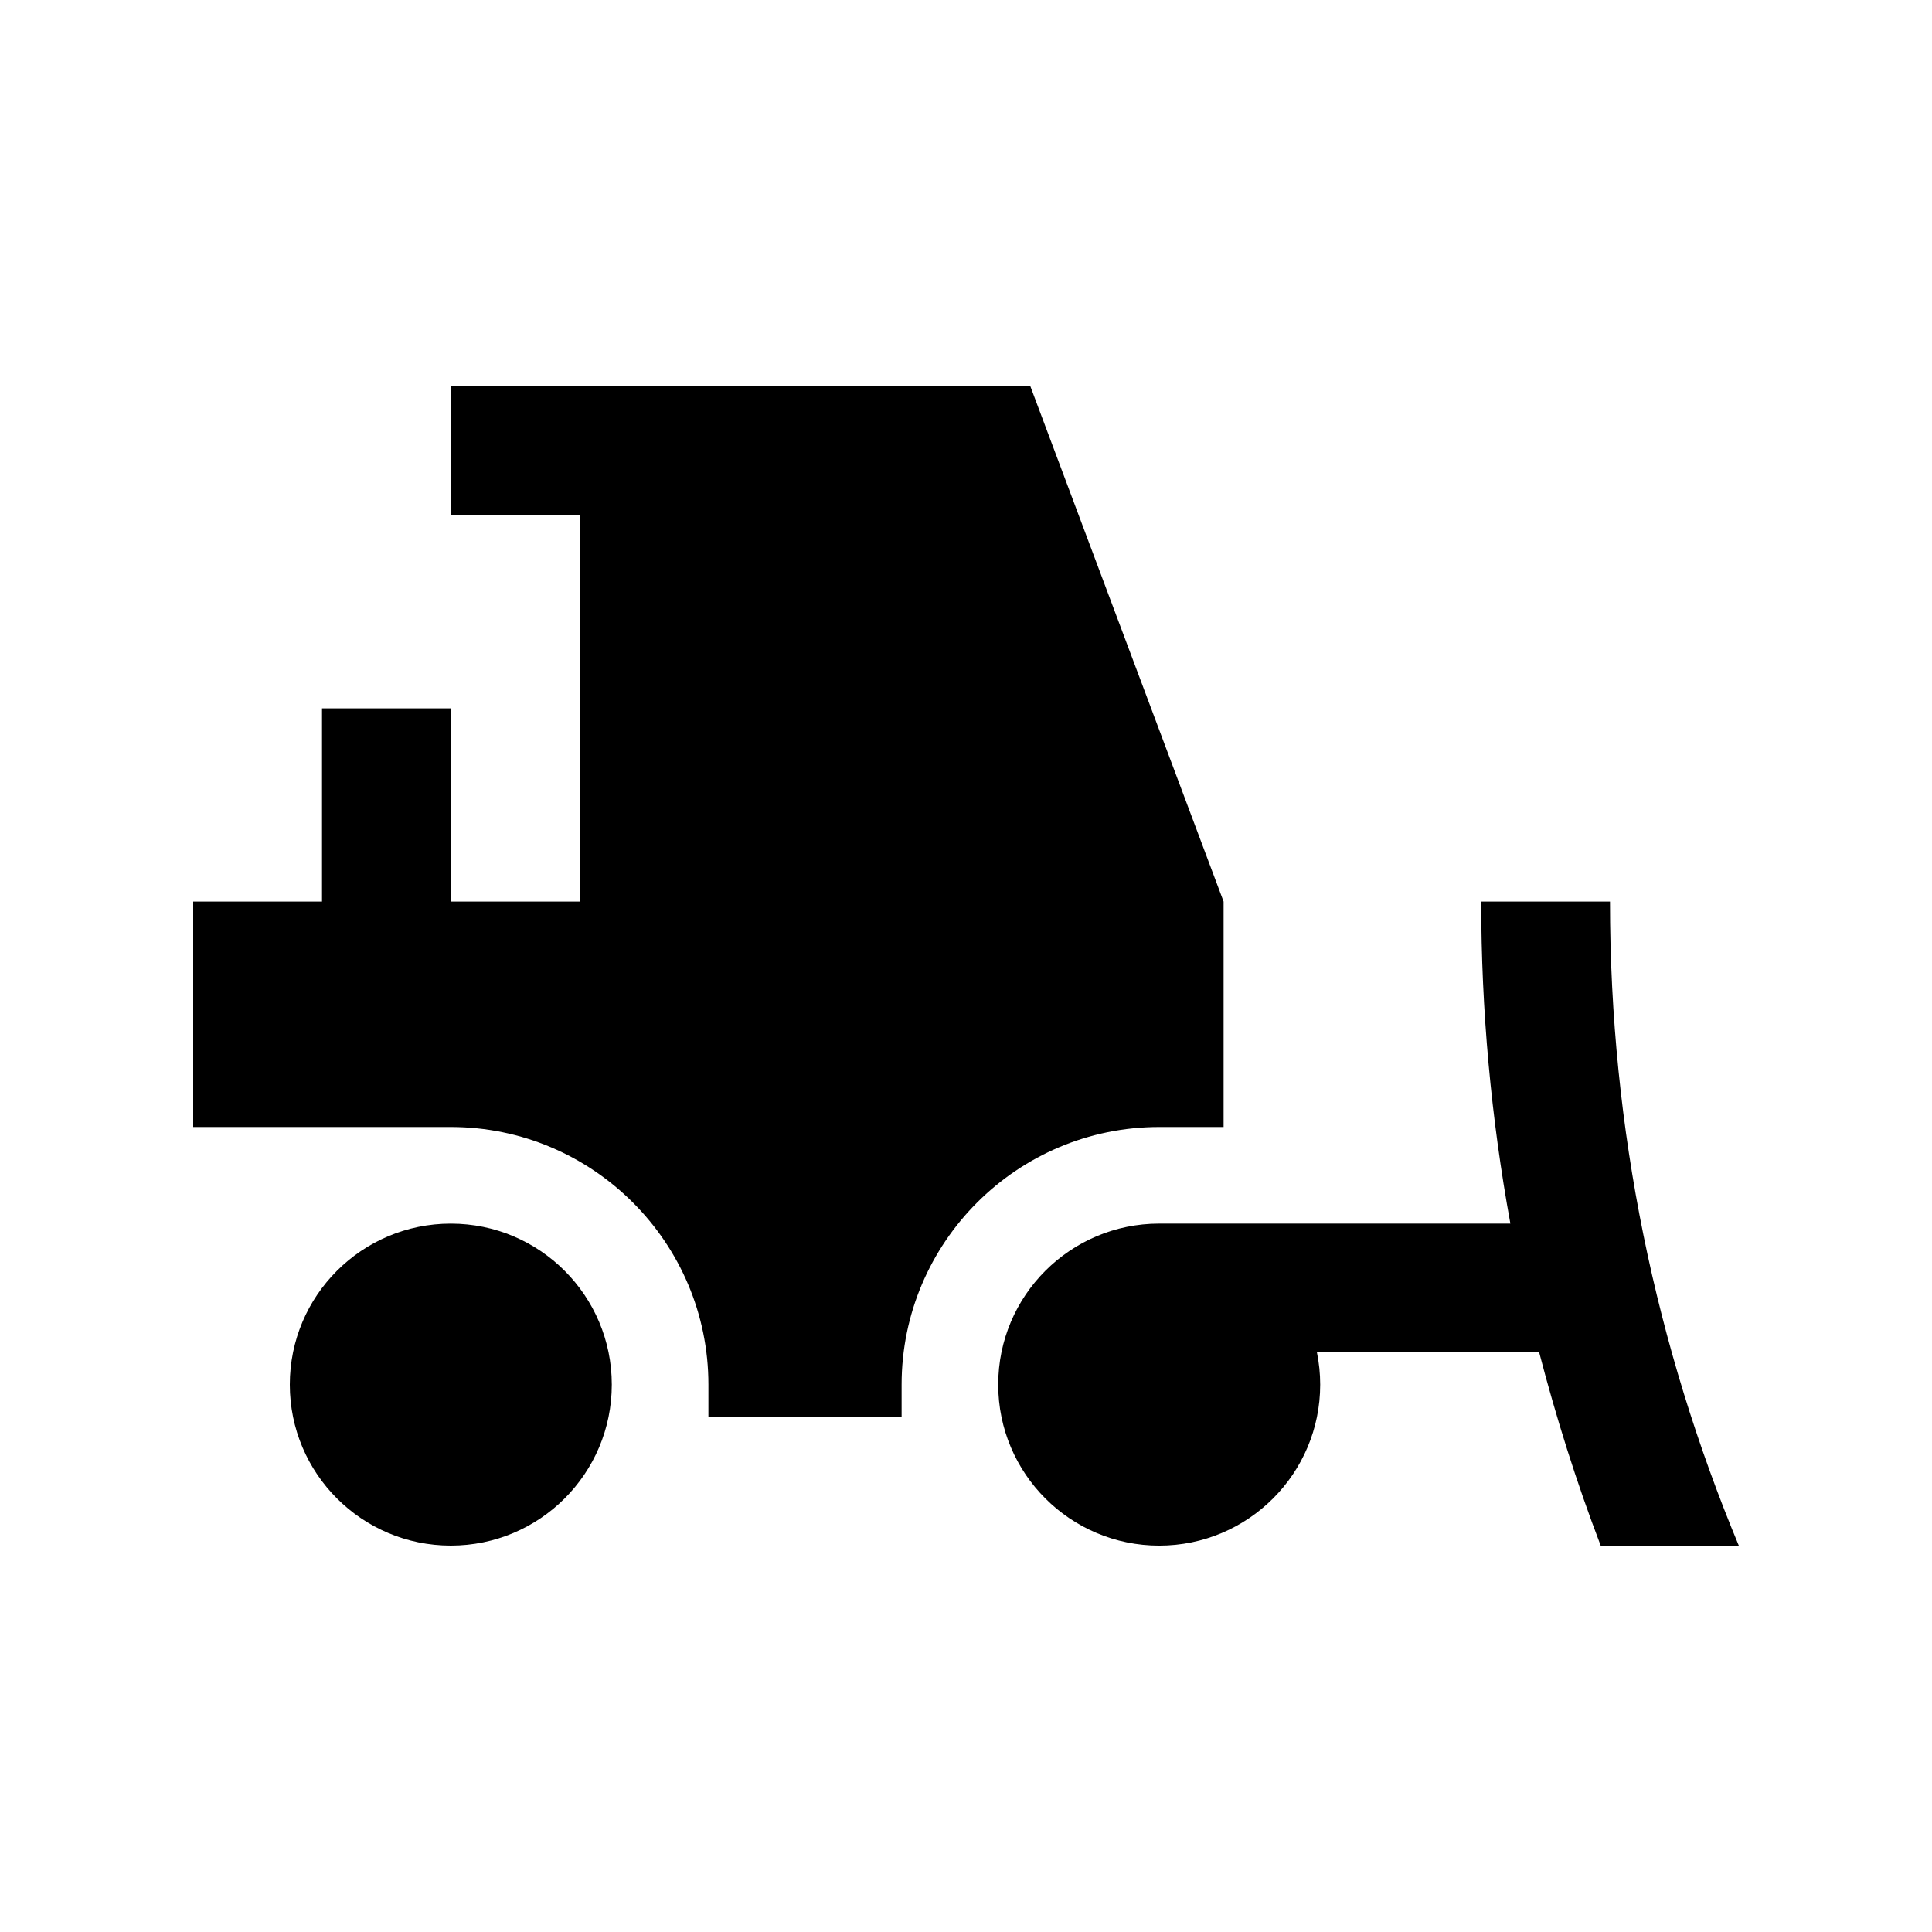
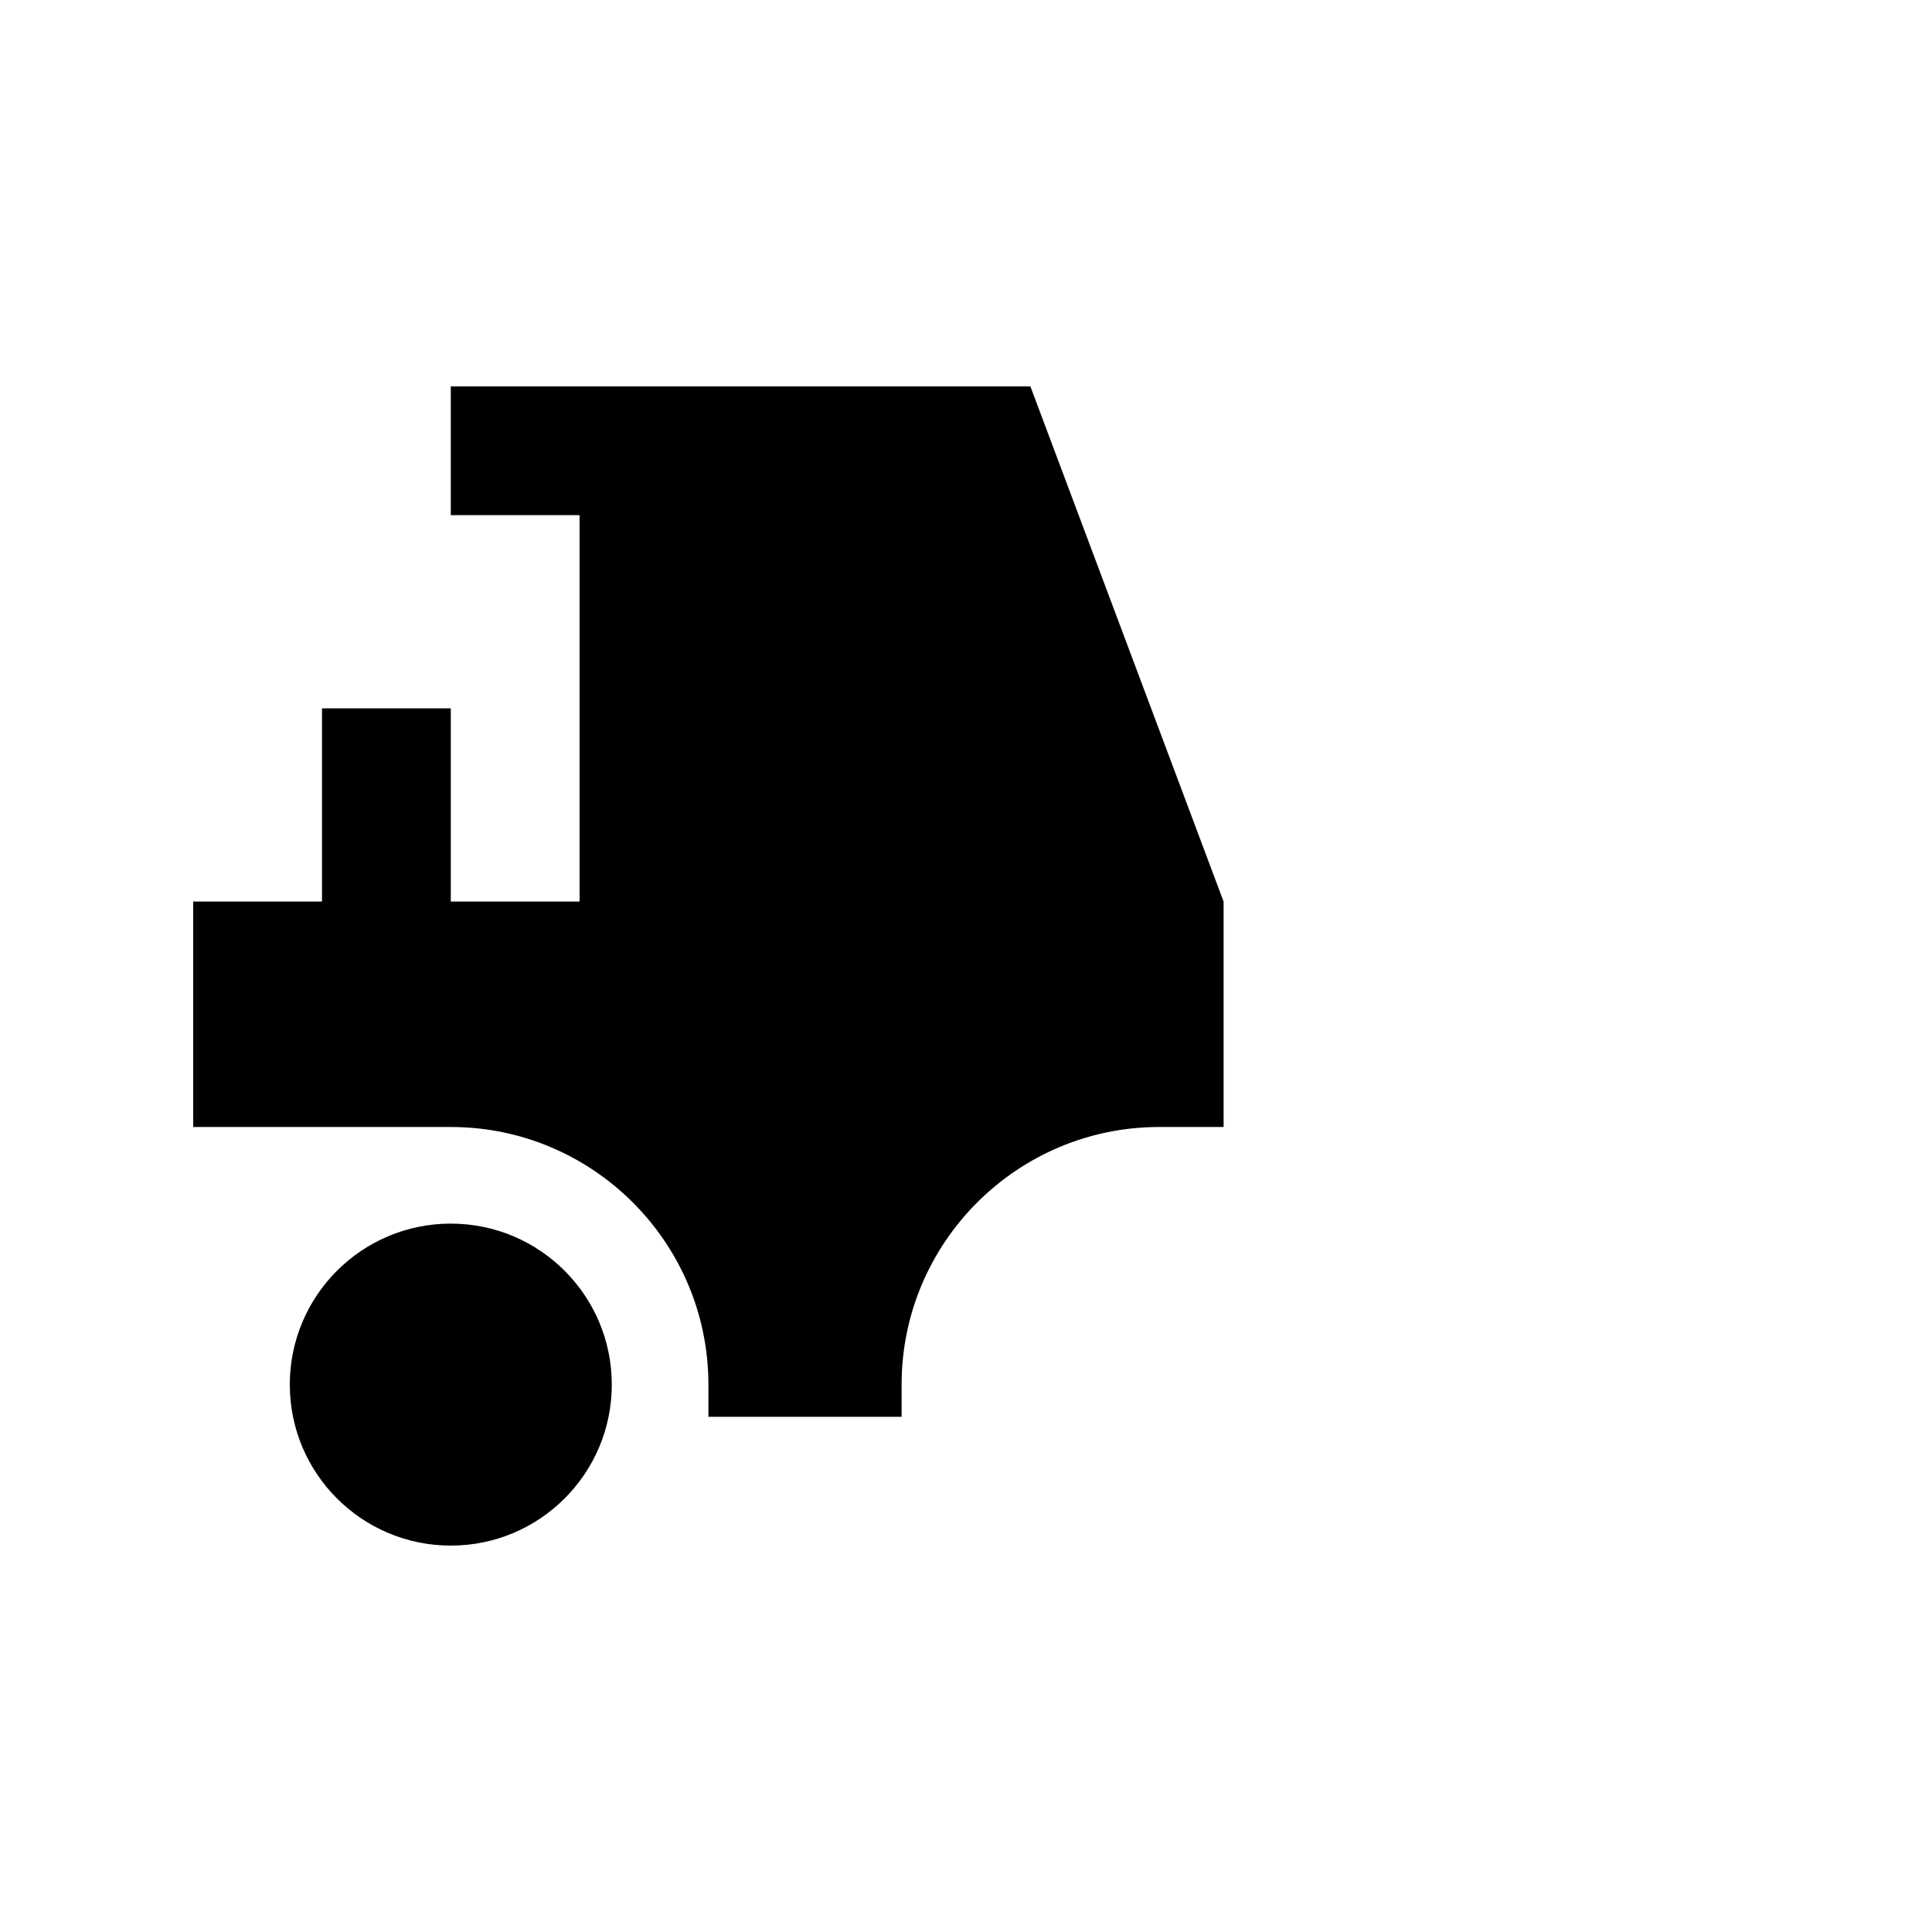
<svg xmlns="http://www.w3.org/2000/svg" version="1.0" id="Layer_1" x="0px" y="0px" width="100px" height="100px" viewBox="0 0 100 100" enable-background="new 0 0 100 100" xml:space="preserve">
  <circle cx="23.333" cy="71.667" r="8.333" />
-   <path d="M82.852,80.001H90c-4.277-10.262-6.667-21.518-6.667-33.336h-6.666c0,5.633,0.511,11.199,1.51,16.668H60  c-4.6,0-8.333,3.73-8.333,8.334S55.4,80.001,60,80.001s8.333-3.73,8.333-8.334c0-0.572-0.059-1.127-0.169-1.666h11.504  C80.547,73.372,81.592,76.712,82.852,80.001z" />
  <path d="M53.333,19.999h-30v6.666H30v20h-6.667v-10h-6.666v10H10v11.668c0,0,5.979,0,13.333,0c7.351,0,13.334,5.977,13.334,13.334  c0,0.566,0,1.666,0,1.666h10c0,0,0-1.1,0-1.666c0-7.357,5.982-13.334,13.333-13.334c1.159,0,3.333,0,3.333,0V46.665L53.333,19.999z" />
</svg>